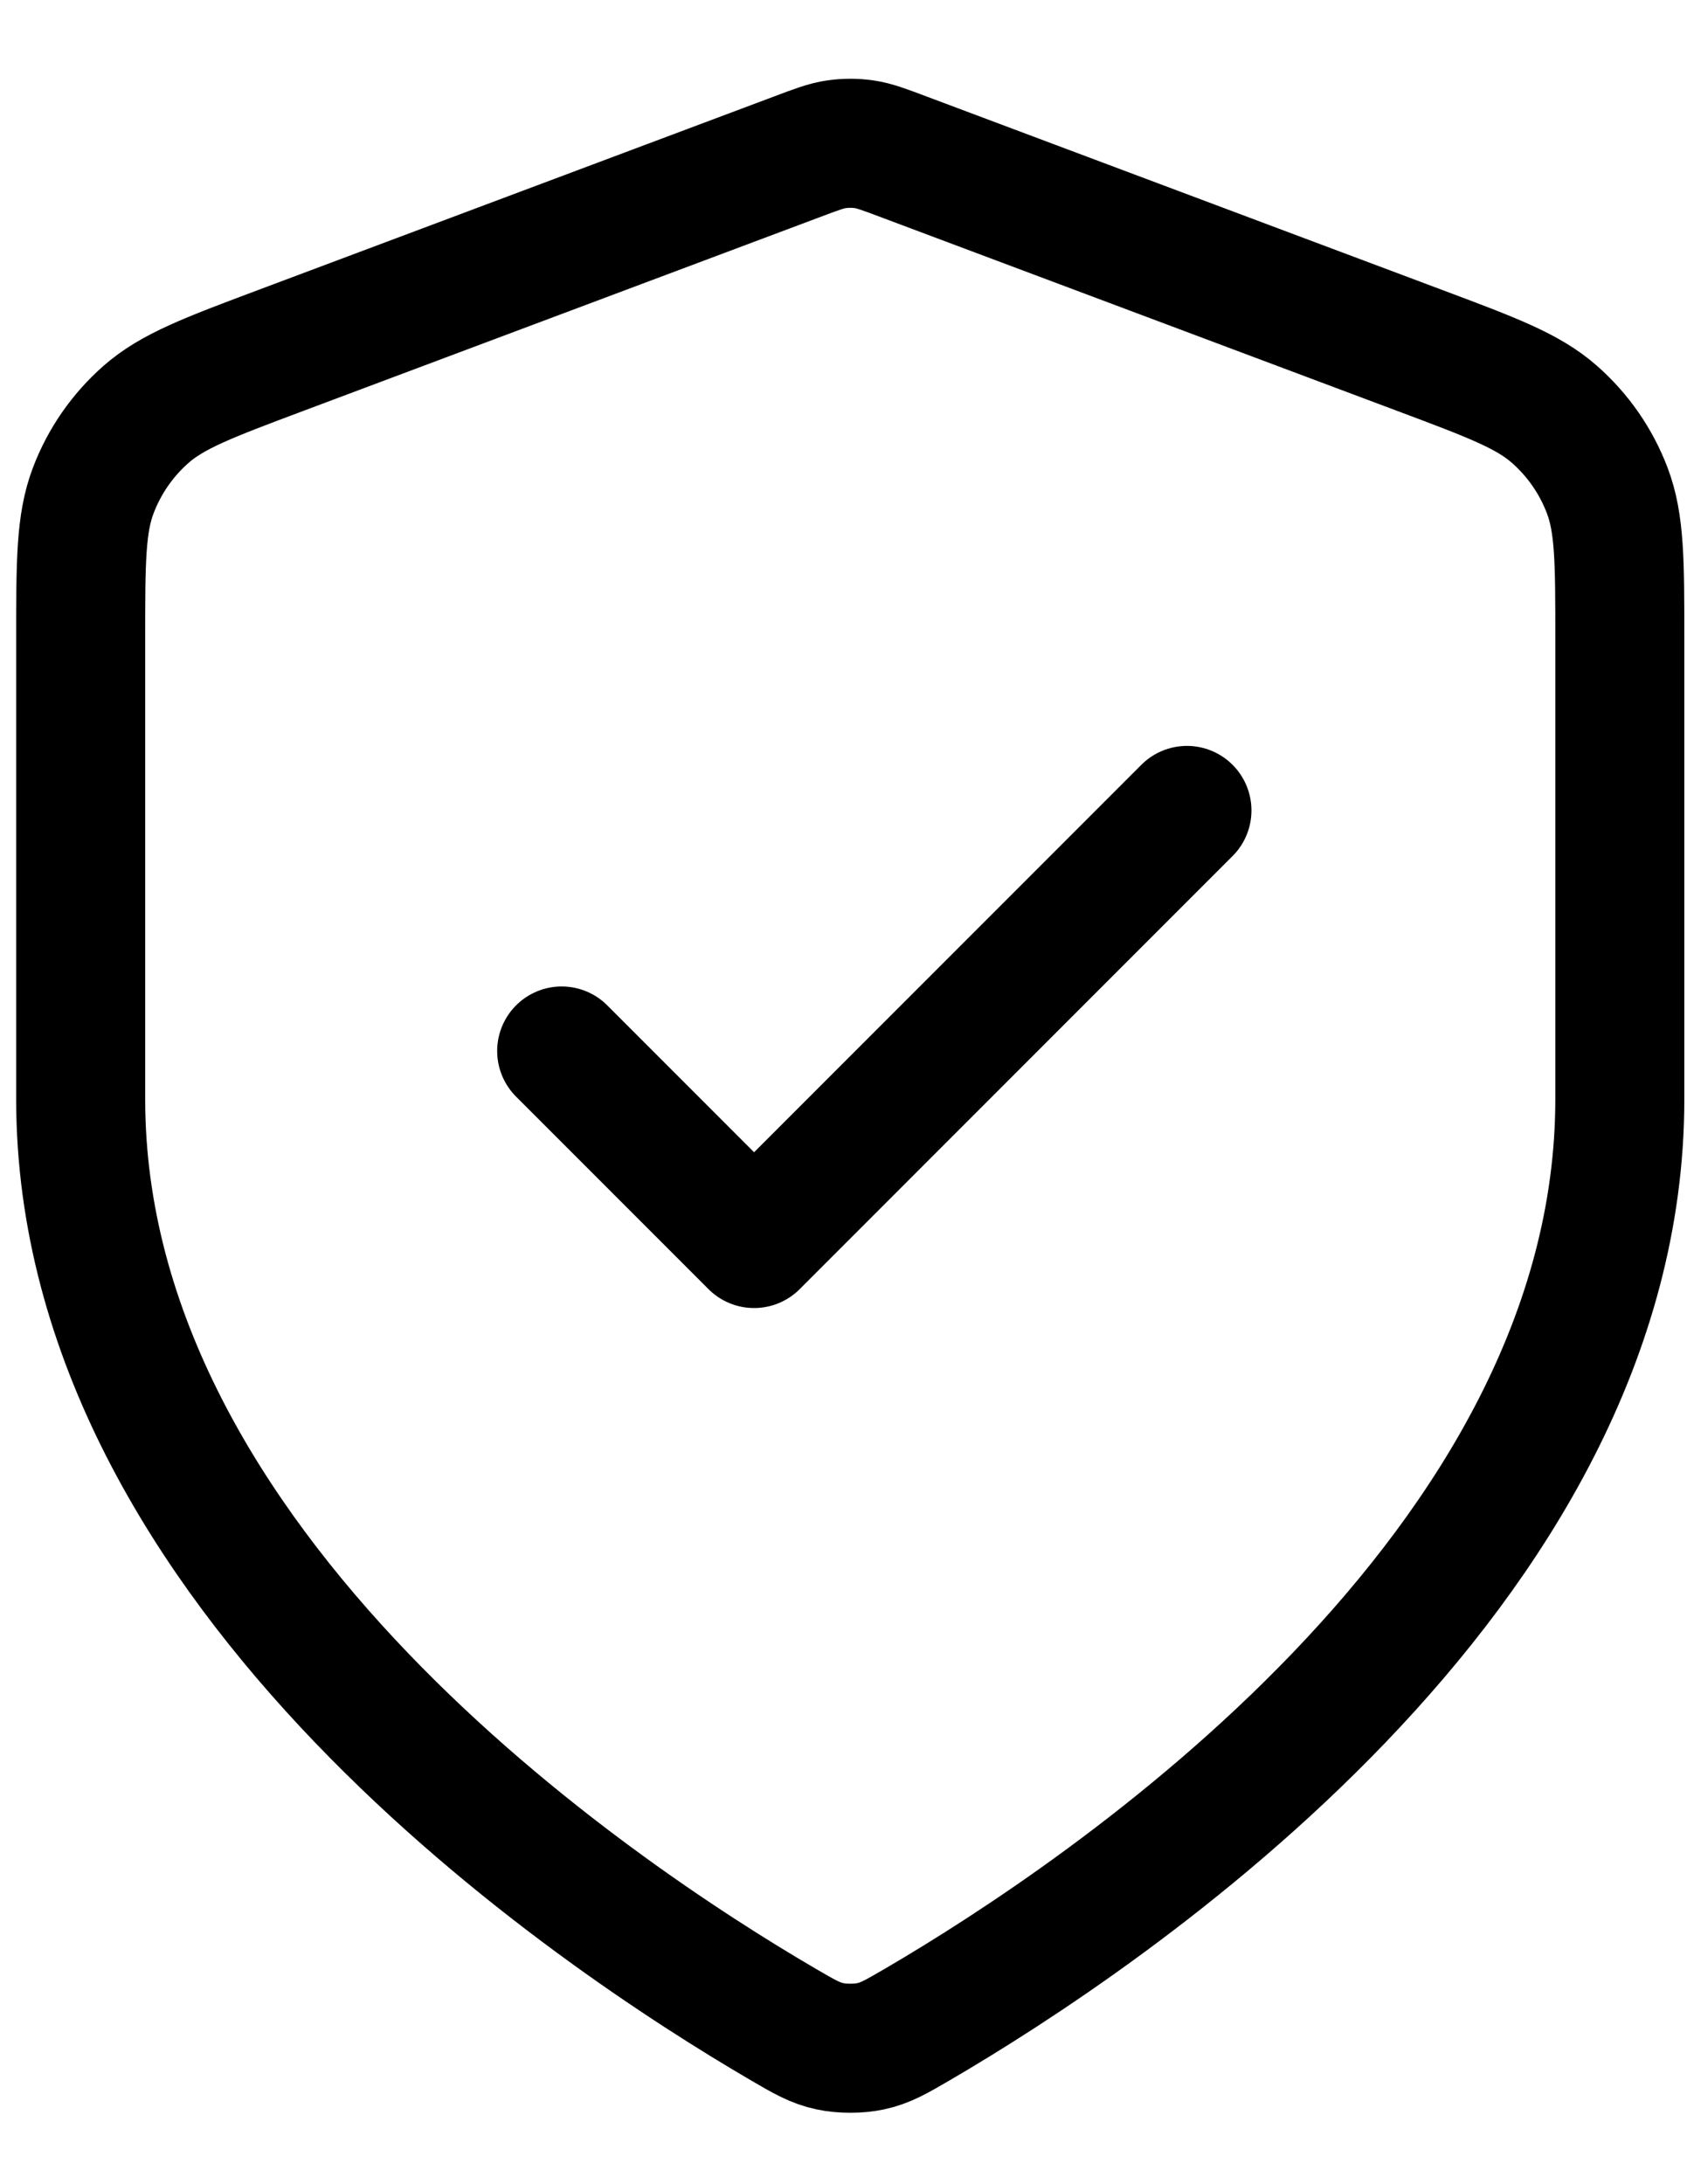
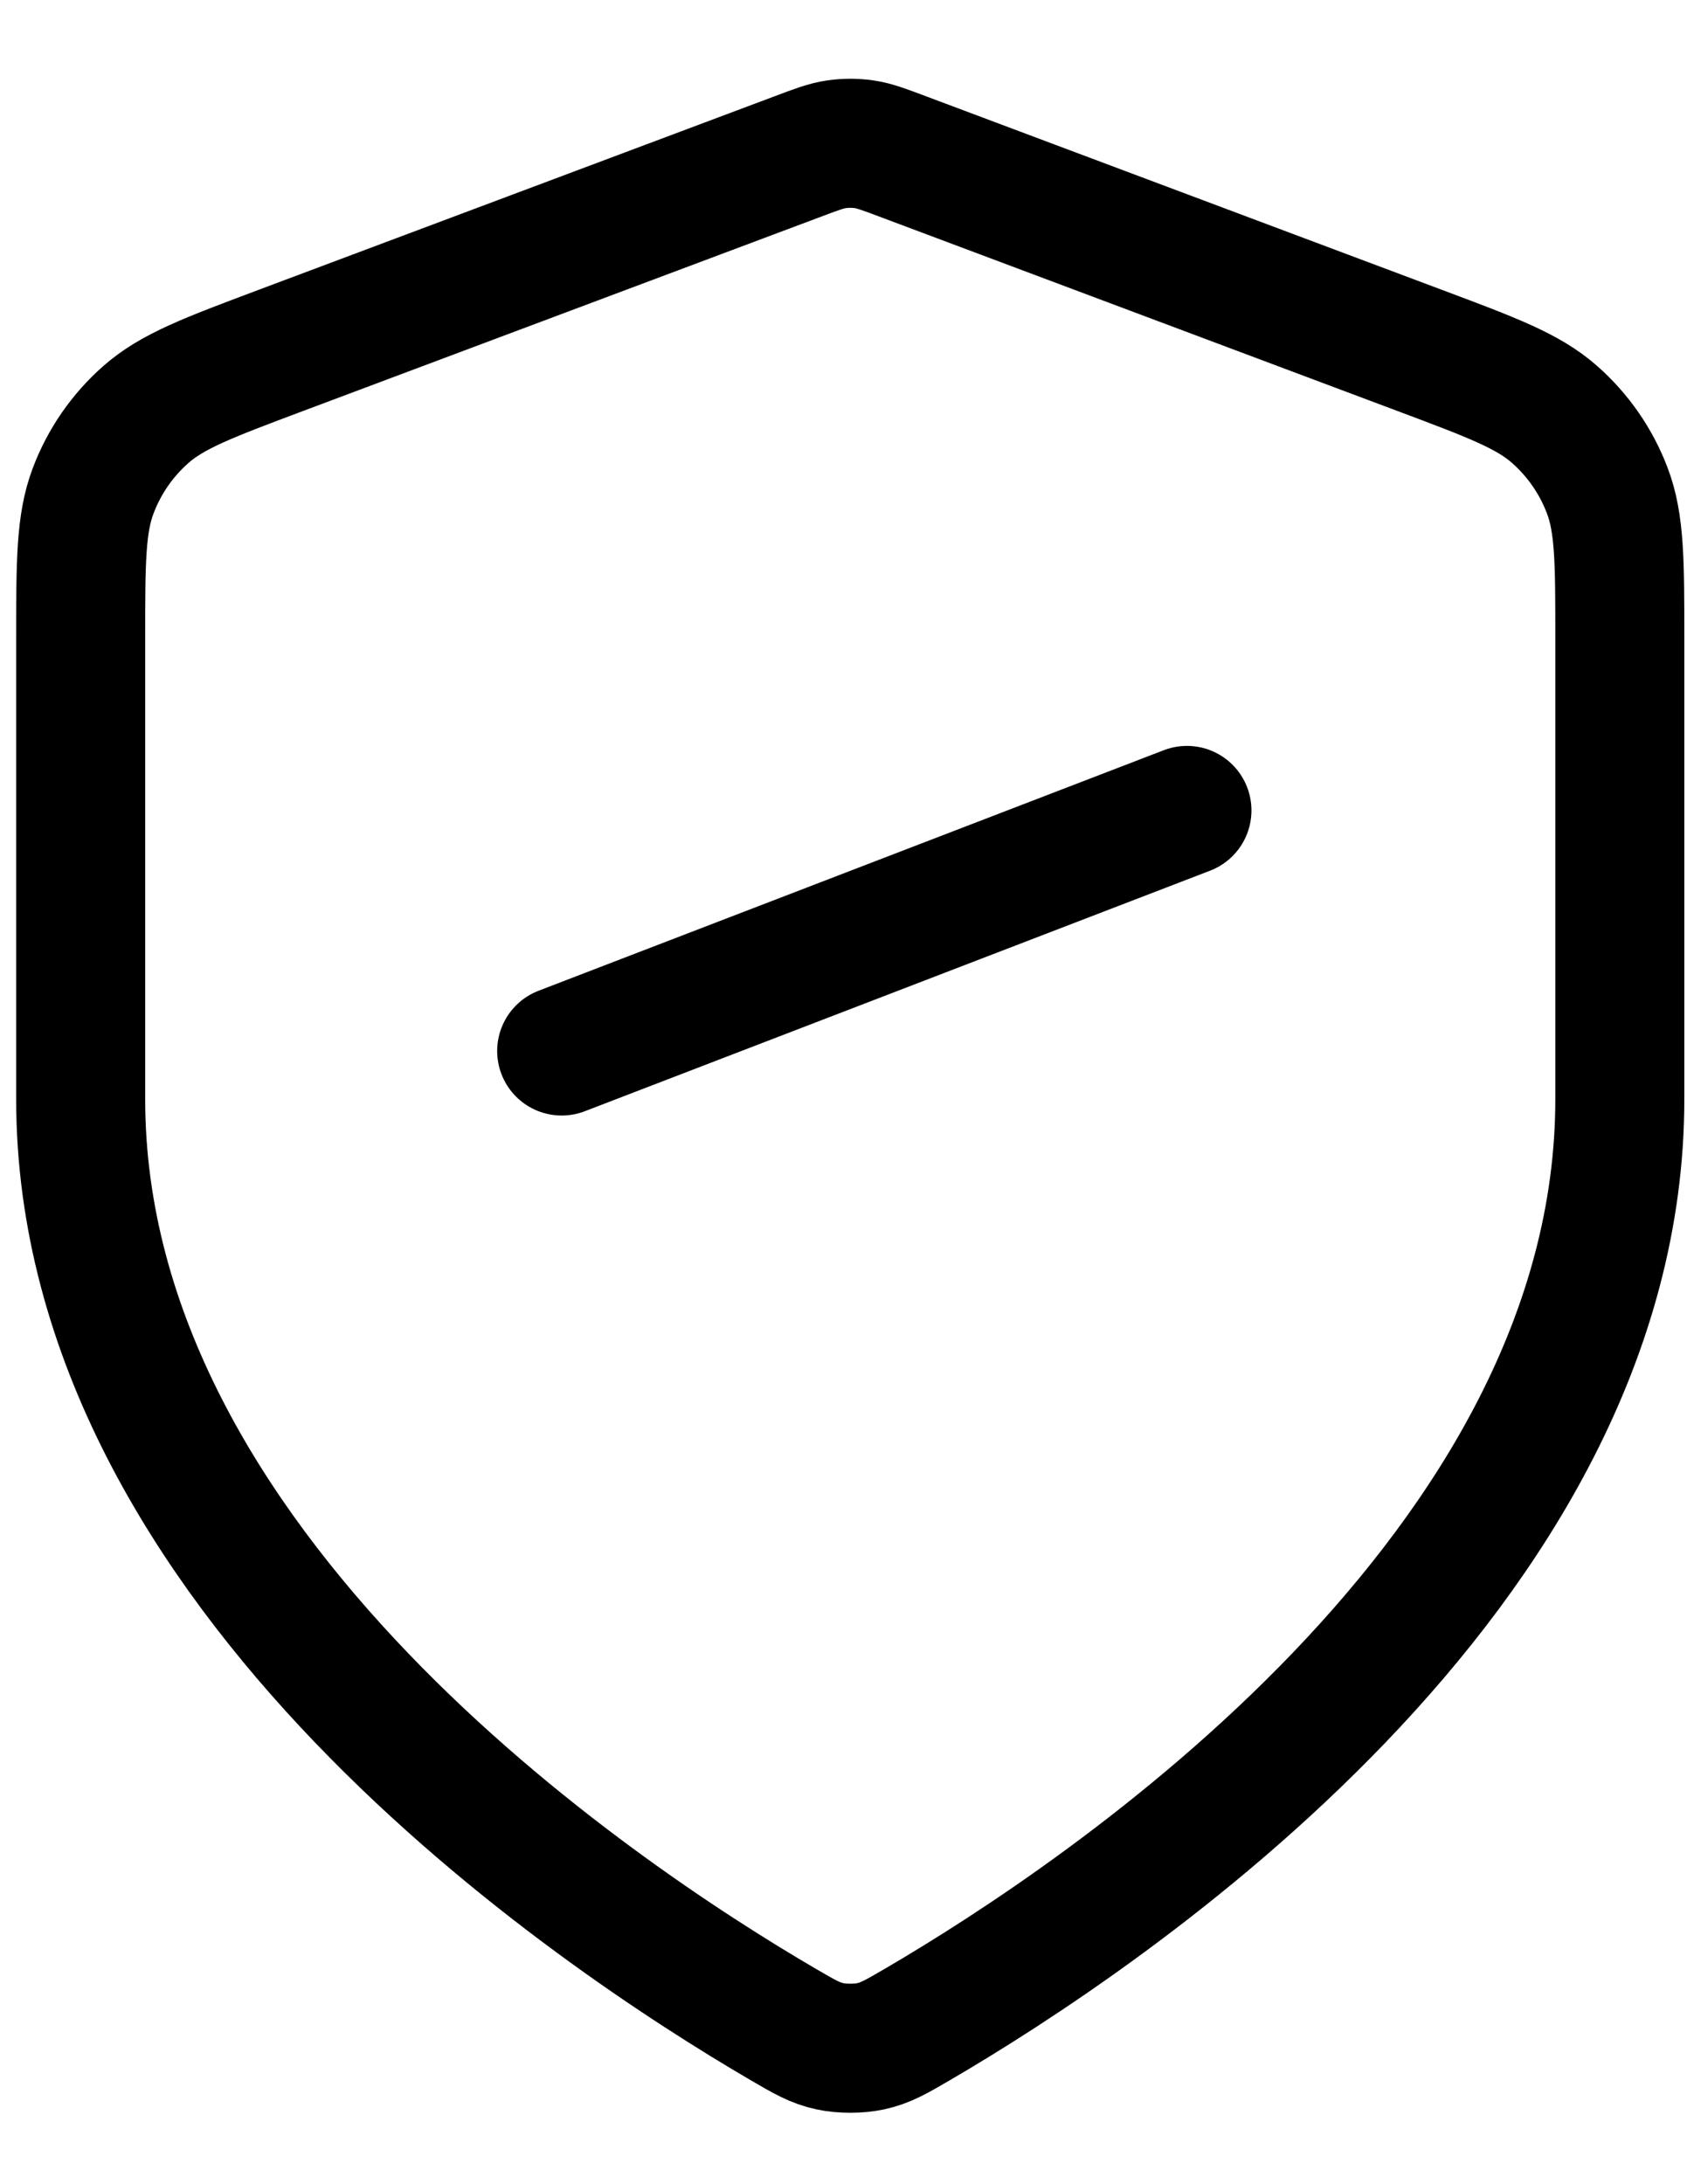
<svg xmlns="http://www.w3.org/2000/svg" width="17" height="22" viewBox="0 0 17 22" fill="none">
-   <path d="M5.66 10.586L7.599 12.525L11.961 8.163M16.323 11.071C16.323 15.829 11.133 19.289 9.245 20.391C9.03 20.516 8.923 20.579 8.772 20.611C8.654 20.637 8.483 20.637 8.365 20.611C8.214 20.579 8.106 20.516 7.892 20.391C6.003 19.289 0.813 15.829 0.813 11.071V6.435C0.813 5.66 0.813 5.273 0.94 4.94C1.052 4.645 1.234 4.383 1.47 4.175C1.738 3.939 2.101 3.803 2.826 3.531L8.024 1.582C8.225 1.506 8.326 1.468 8.43 1.453C8.522 1.44 8.615 1.44 8.707 1.453C8.811 1.468 8.911 1.506 9.113 1.582L14.31 3.531C15.036 3.803 15.399 3.939 15.666 4.175C15.902 4.383 16.084 4.645 16.196 4.94C16.323 5.273 16.323 5.66 16.323 6.435V11.071Z" stroke="#30624F" style="stroke:#30624F;stroke:color(display-p3 0.187 0.383 0.308);stroke-opacity:1;" stroke-width="1.3" stroke-linecap="round" stroke-linejoin="round" />
+   <path d="M5.66 10.586L11.961 8.163M16.323 11.071C16.323 15.829 11.133 19.289 9.245 20.391C9.03 20.516 8.923 20.579 8.772 20.611C8.654 20.637 8.483 20.637 8.365 20.611C8.214 20.579 8.106 20.516 7.892 20.391C6.003 19.289 0.813 15.829 0.813 11.071V6.435C0.813 5.66 0.813 5.273 0.94 4.94C1.052 4.645 1.234 4.383 1.47 4.175C1.738 3.939 2.101 3.803 2.826 3.531L8.024 1.582C8.225 1.506 8.326 1.468 8.43 1.453C8.522 1.44 8.615 1.44 8.707 1.453C8.811 1.468 8.911 1.506 9.113 1.582L14.31 3.531C15.036 3.803 15.399 3.939 15.666 4.175C15.902 4.383 16.084 4.645 16.196 4.94C16.323 5.273 16.323 5.66 16.323 6.435V11.071Z" stroke="#30624F" style="stroke:#30624F;stroke:color(display-p3 0.187 0.383 0.308);stroke-opacity:1;" stroke-width="1.3" stroke-linecap="round" stroke-linejoin="round" />
</svg>